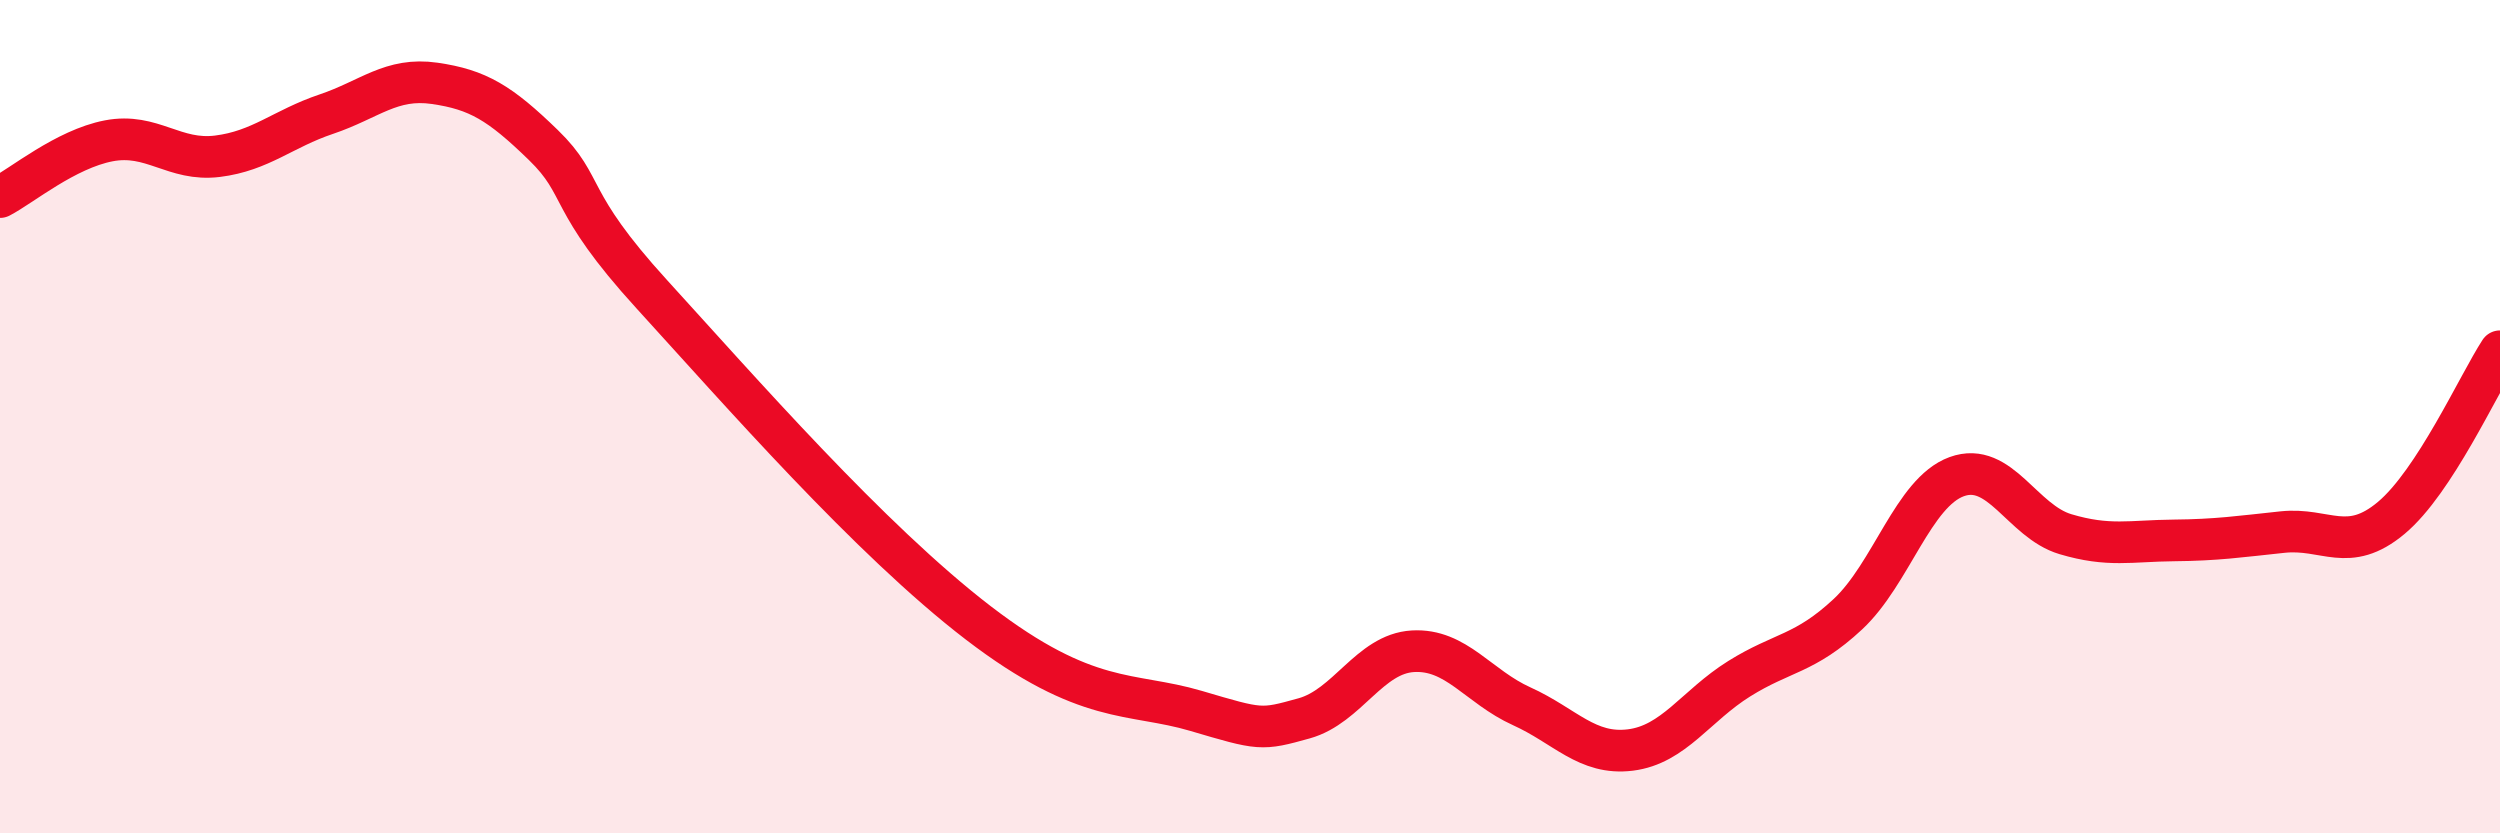
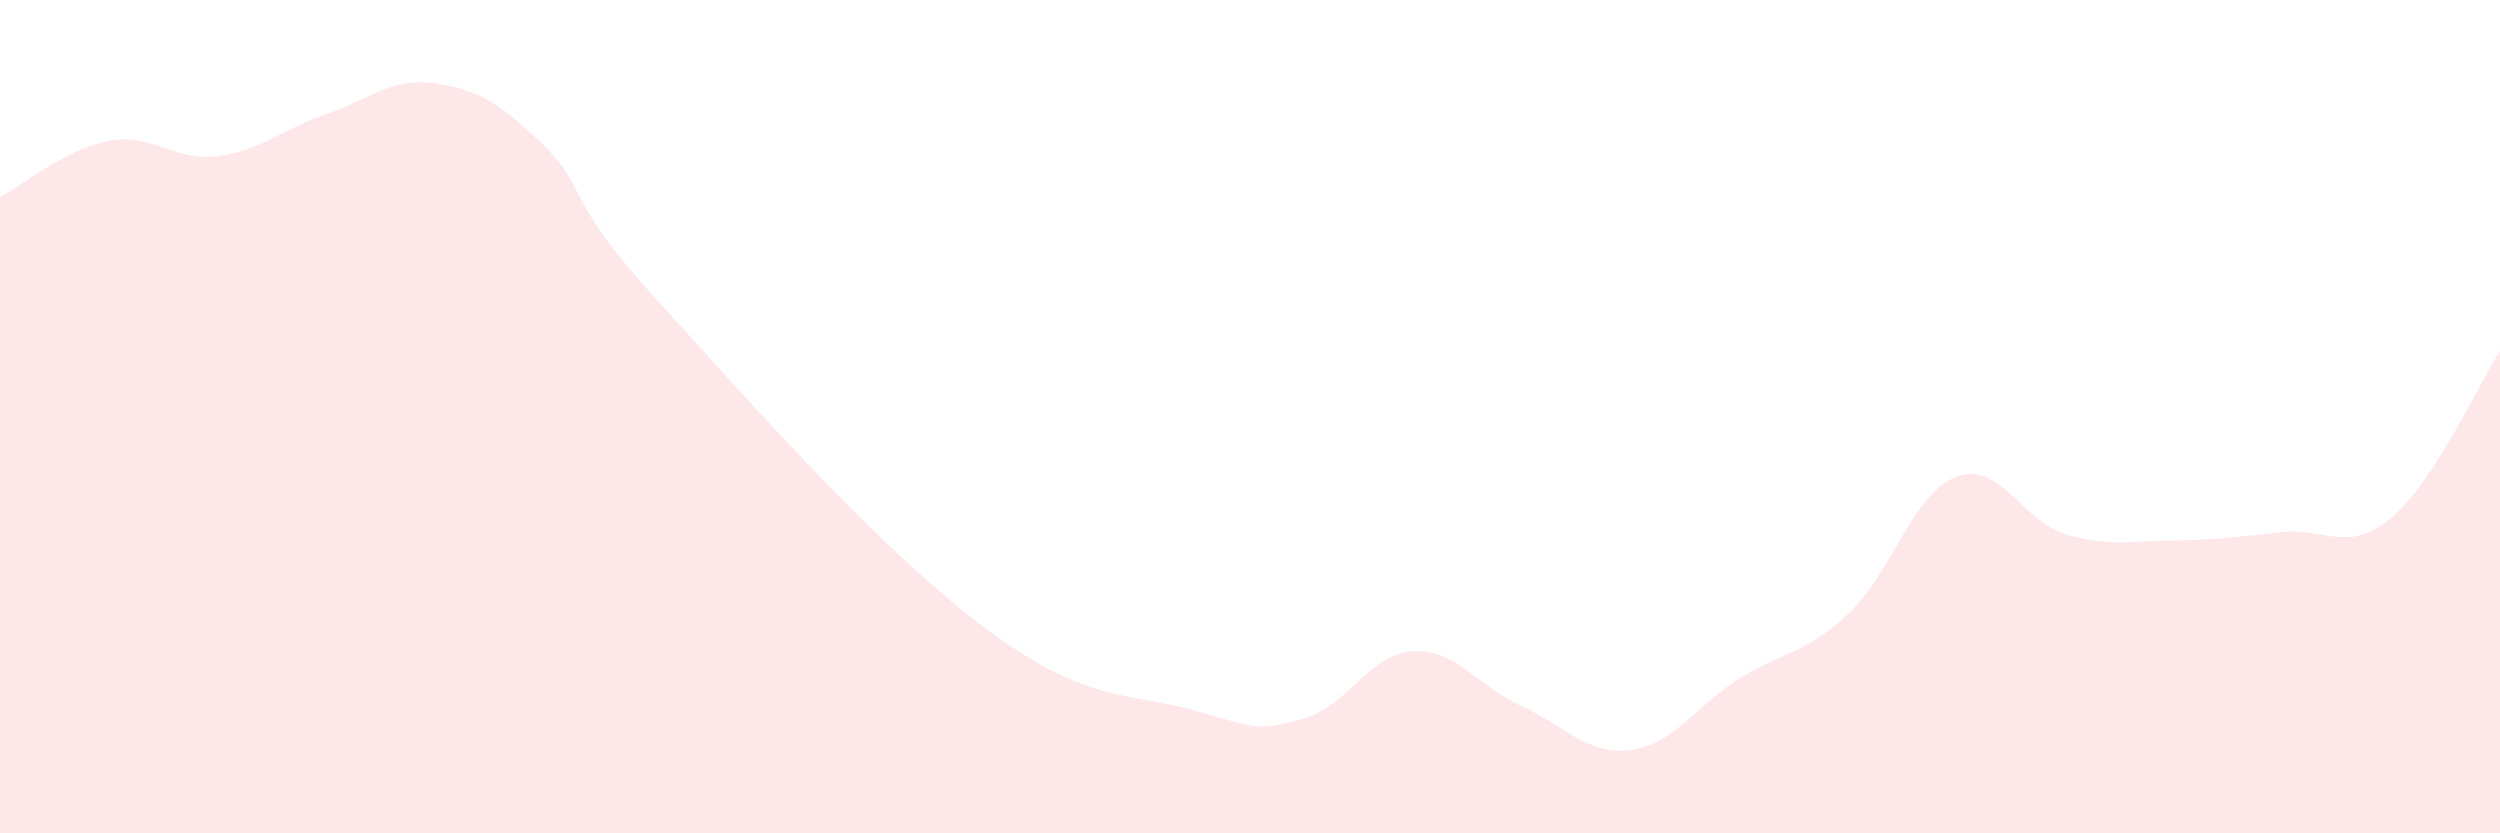
<svg xmlns="http://www.w3.org/2000/svg" width="60" height="20" viewBox="0 0 60 20">
  <path d="M 0,4.73 C 0.52,4.46 1.57,3.58 2.61,3.38 C 3.65,3.18 4.18,3.88 5.22,3.75 C 6.26,3.62 6.79,3.09 7.83,2.74 C 8.87,2.39 9.39,1.85 10.43,2 C 11.47,2.15 12,2.47 13.04,3.48 C 14.08,4.49 13.56,4.78 15.65,7.07 C 17.74,9.36 20.87,12.95 23.48,14.95 C 26.09,16.95 27.14,16.6 28.7,17.06 C 30.26,17.52 30.26,17.53 31.3,17.24 C 32.34,16.95 32.87,15.69 33.91,15.63 C 34.95,15.57 35.48,16.48 36.52,16.95 C 37.56,17.42 38.09,18.13 39.13,18 C 40.17,17.87 40.7,16.94 41.74,16.29 C 42.78,15.64 43.31,15.71 44.35,14.74 C 45.39,13.77 45.92,11.82 46.96,11.44 C 48,11.06 48.53,12.51 49.57,12.82 C 50.61,13.13 51.13,12.98 52.17,12.97 C 53.21,12.96 53.74,12.88 54.78,12.77 C 55.82,12.66 56.35,13.3 57.39,12.43 C 58.43,11.56 59.48,9.23 60,8.43L60 20L0 20Z" fill="#EB0A25" opacity="0.1" stroke-linecap="round" stroke-linejoin="round" />
-   <path d="M 0,4.73 C 0.52,4.46 1.57,3.58 2.61,3.38 C 3.65,3.18 4.18,3.88 5.22,3.75 C 6.26,3.62 6.79,3.09 7.83,2.74 C 8.87,2.39 9.39,1.85 10.43,2 C 11.47,2.15 12,2.47 13.04,3.48 C 14.08,4.49 13.56,4.78 15.65,7.07 C 17.74,9.36 20.87,12.95 23.48,14.95 C 26.09,16.95 27.14,16.6 28.7,17.06 C 30.26,17.52 30.26,17.53 31.3,17.24 C 32.34,16.95 32.87,15.69 33.91,15.63 C 34.95,15.57 35.48,16.48 36.52,16.95 C 37.56,17.42 38.09,18.13 39.13,18 C 40.17,17.87 40.7,16.94 41.74,16.29 C 42.78,15.64 43.31,15.71 44.35,14.74 C 45.39,13.77 45.92,11.82 46.96,11.44 C 48,11.06 48.53,12.51 49.57,12.82 C 50.61,13.13 51.13,12.98 52.17,12.97 C 53.21,12.96 53.74,12.88 54.78,12.77 C 55.82,12.66 56.35,13.3 57.39,12.43 C 58.43,11.56 59.48,9.23 60,8.43" stroke="#EB0A25" stroke-width="1" fill="none" stroke-linecap="round" stroke-linejoin="round" />
</svg>